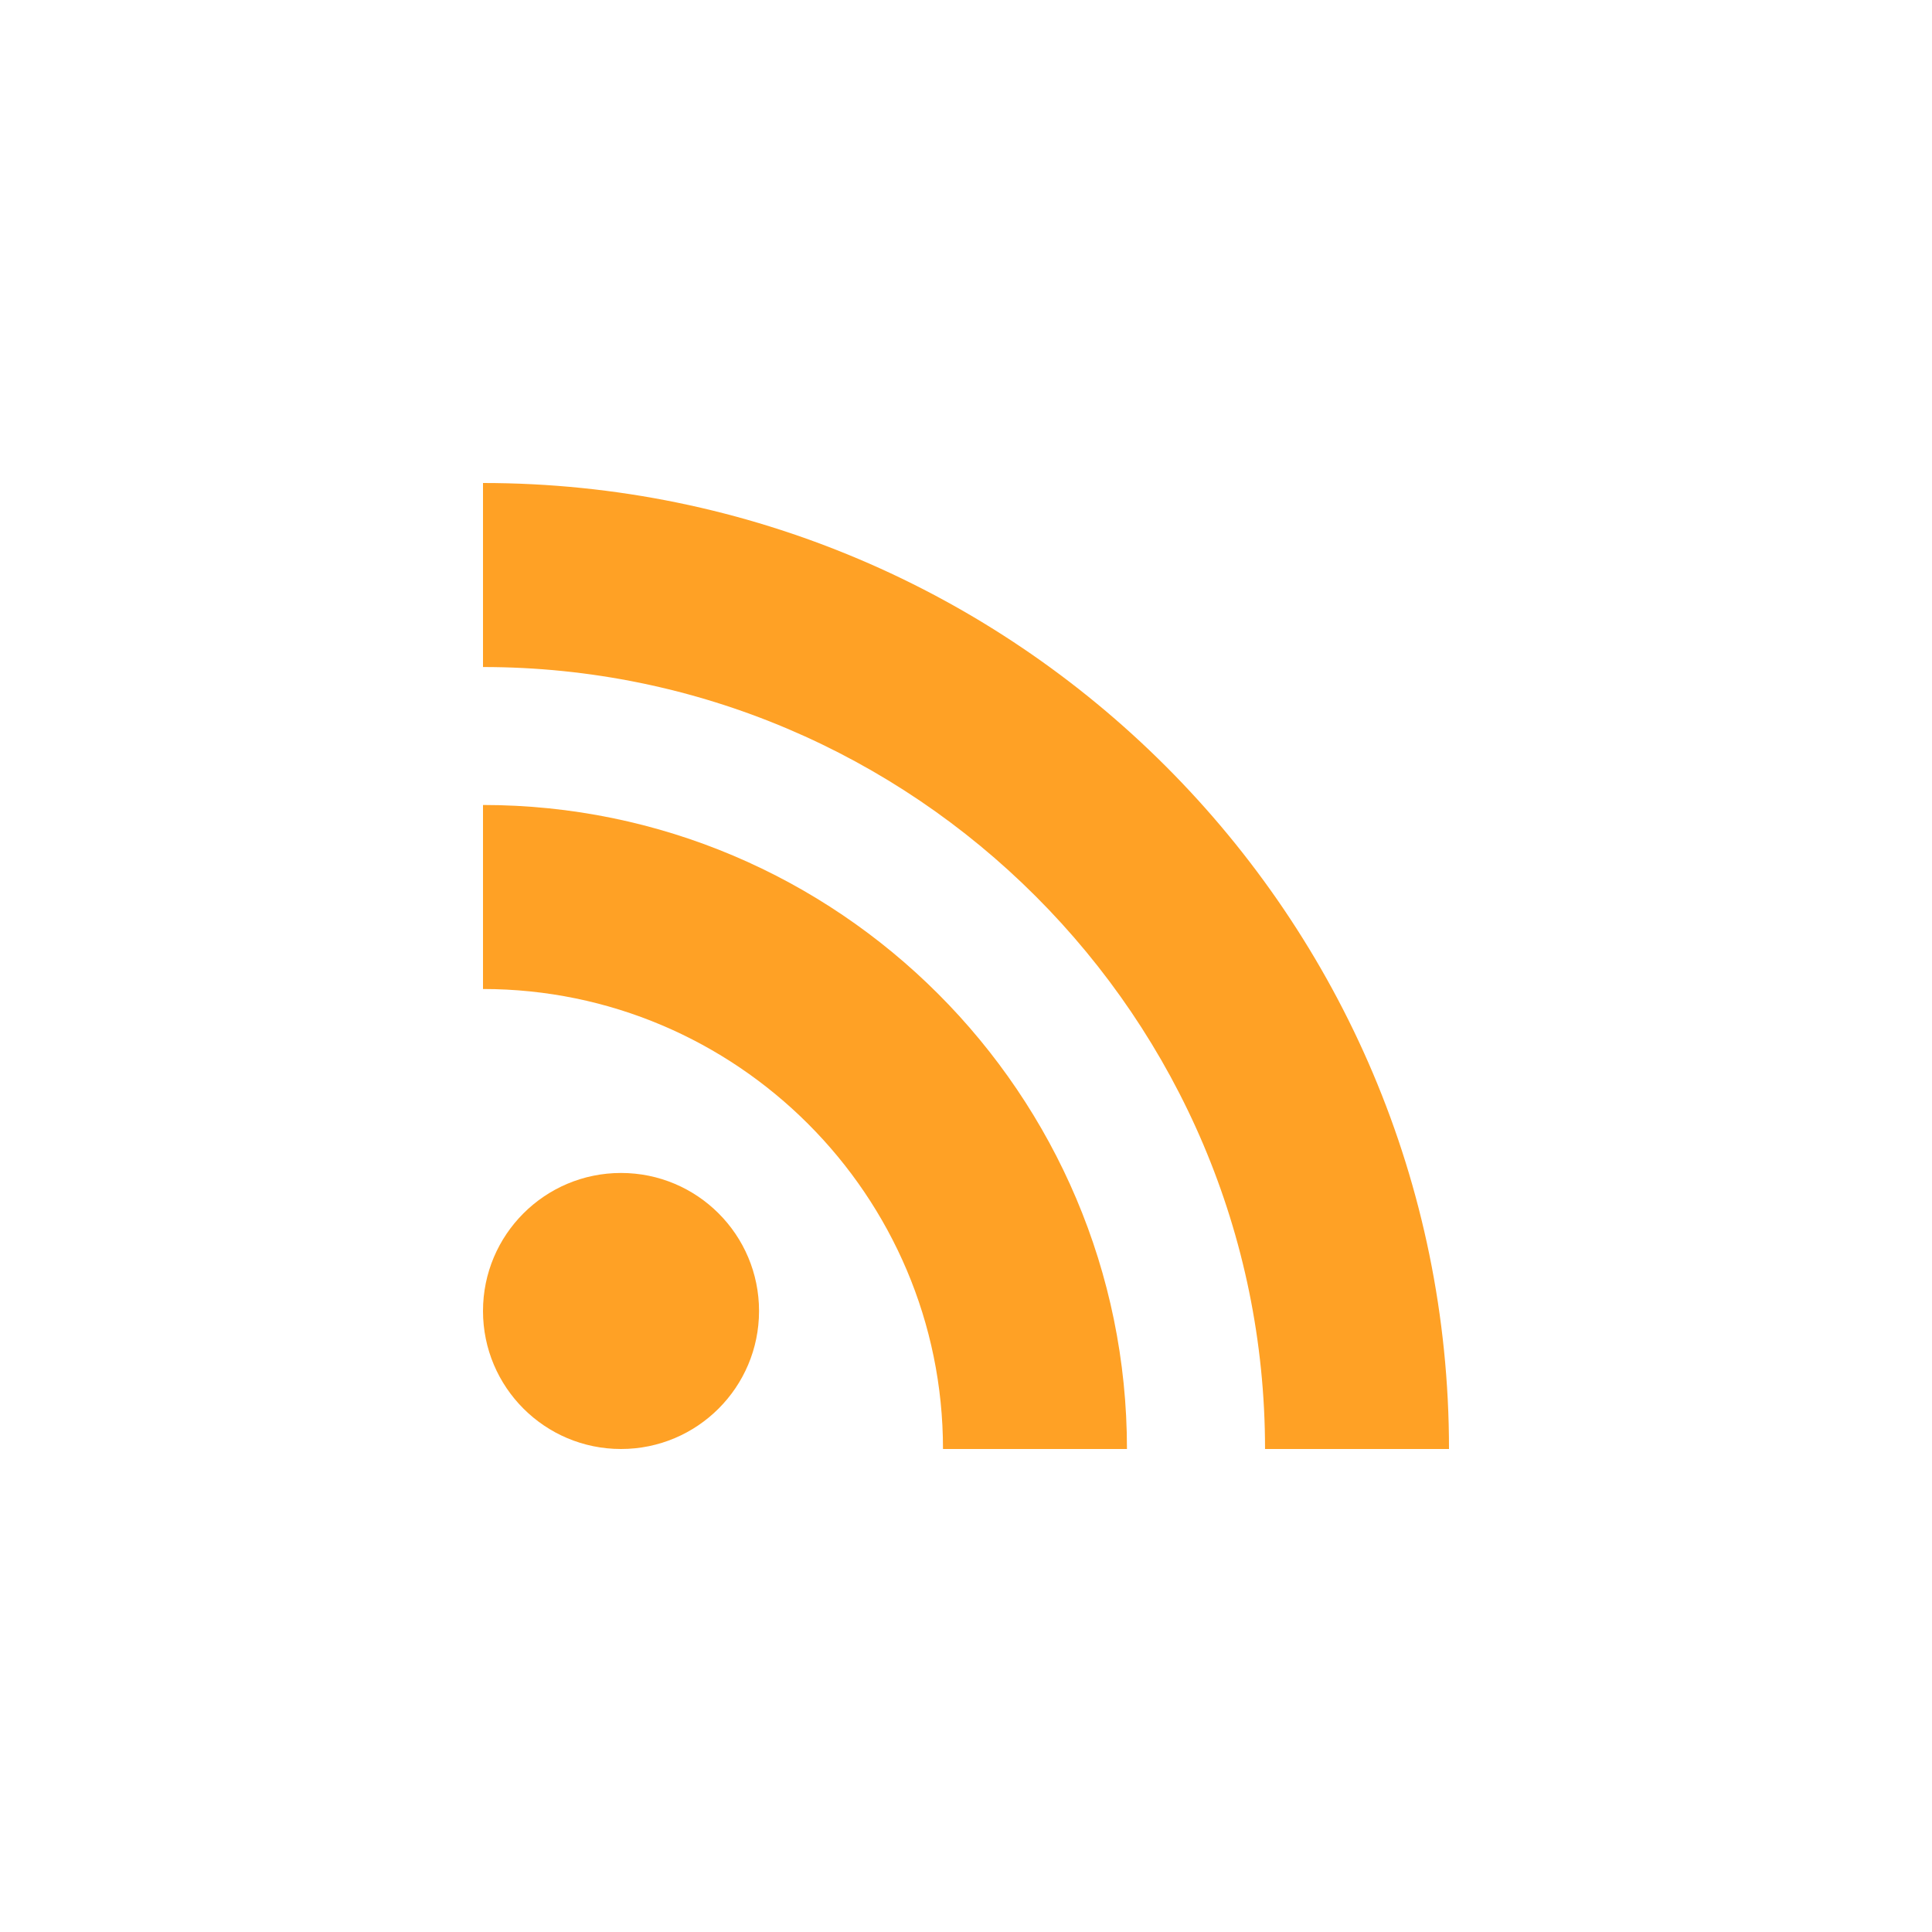
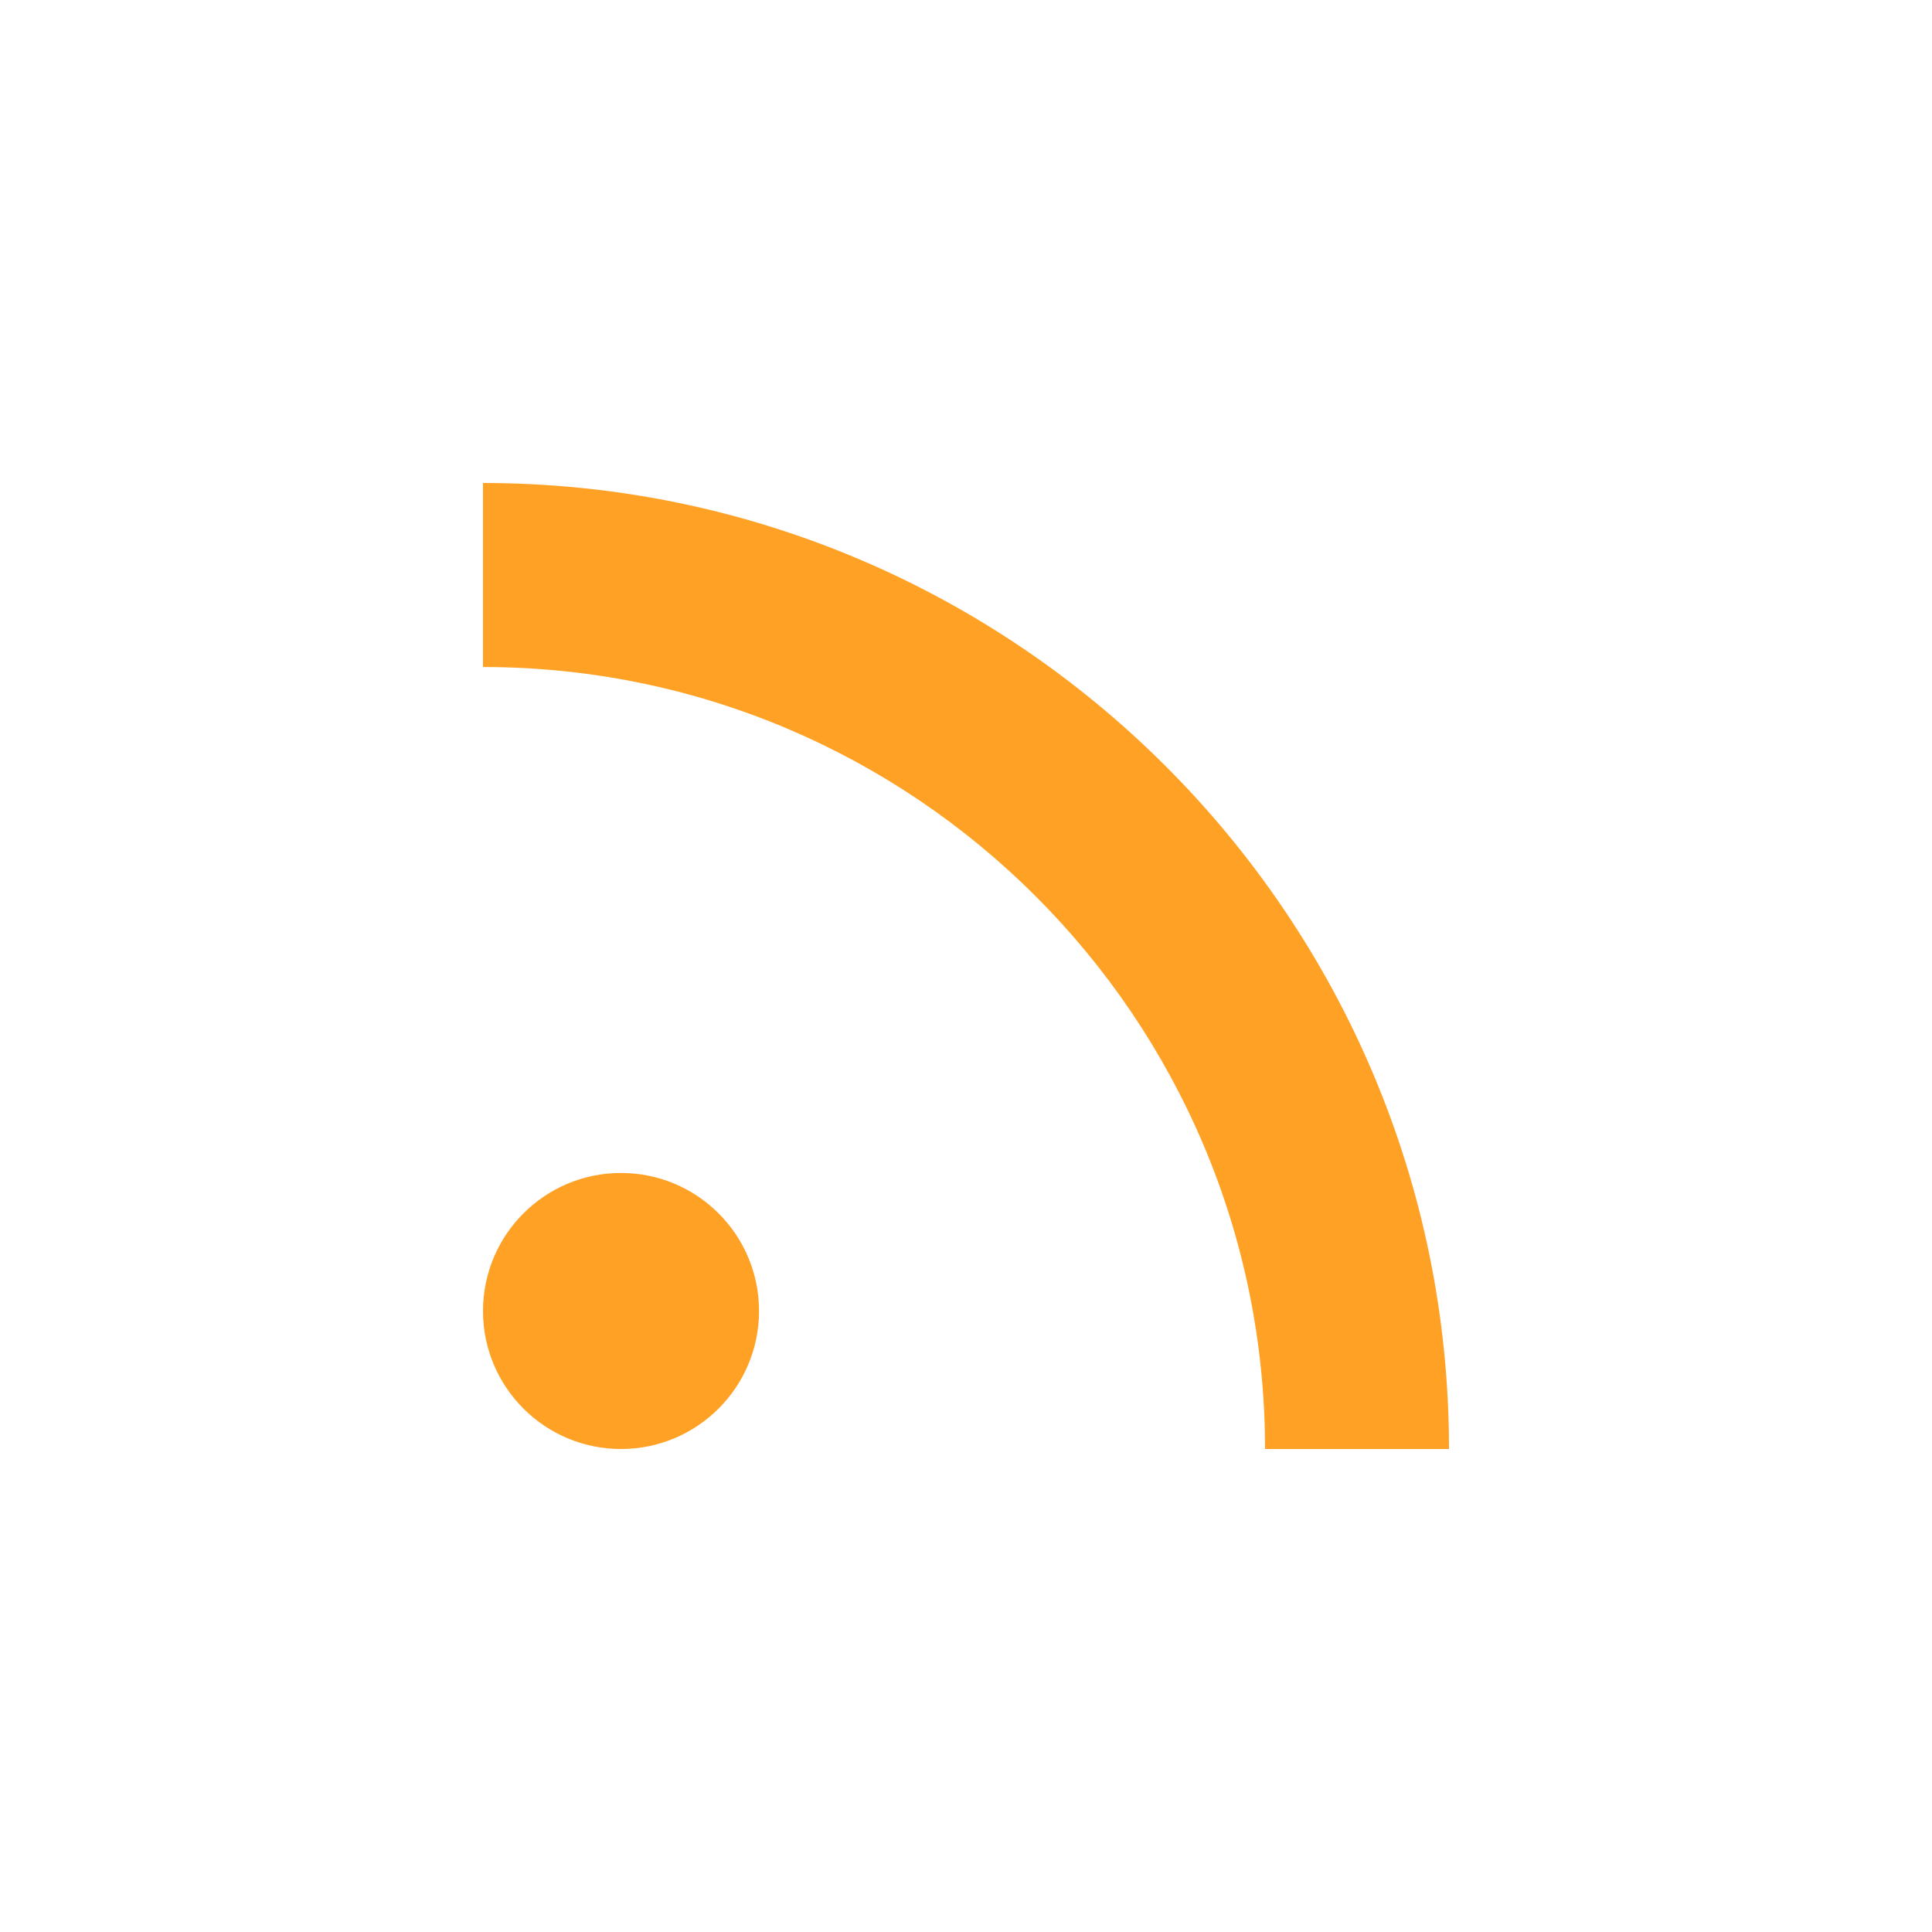
<svg xmlns="http://www.w3.org/2000/svg" version="1.1" width="512" height="512" x="0" y="0" viewBox="0 0 32 32" style="enable-background:new 0 0 512 512" xml:space="preserve" class="">
  <g>
    <circle cx="10.286" cy="21.714" r="2.286" fill="#ffa125" />
    <g fill="#ffd200">
-       <path d="M15.619 24h3.047c0-5.881-4.785-10.666-10.666-10.667v3.048c4.201.001 7.619 3.418 7.619 7.619z" fill="#ffa125" />
      <path d="M24 24c0-8.823-7.177-16-16-16v3.048c7.143 0 12.953 5.81 12.953 12.952z" fill="#ffa125" />
    </g>
  </g>
</svg>